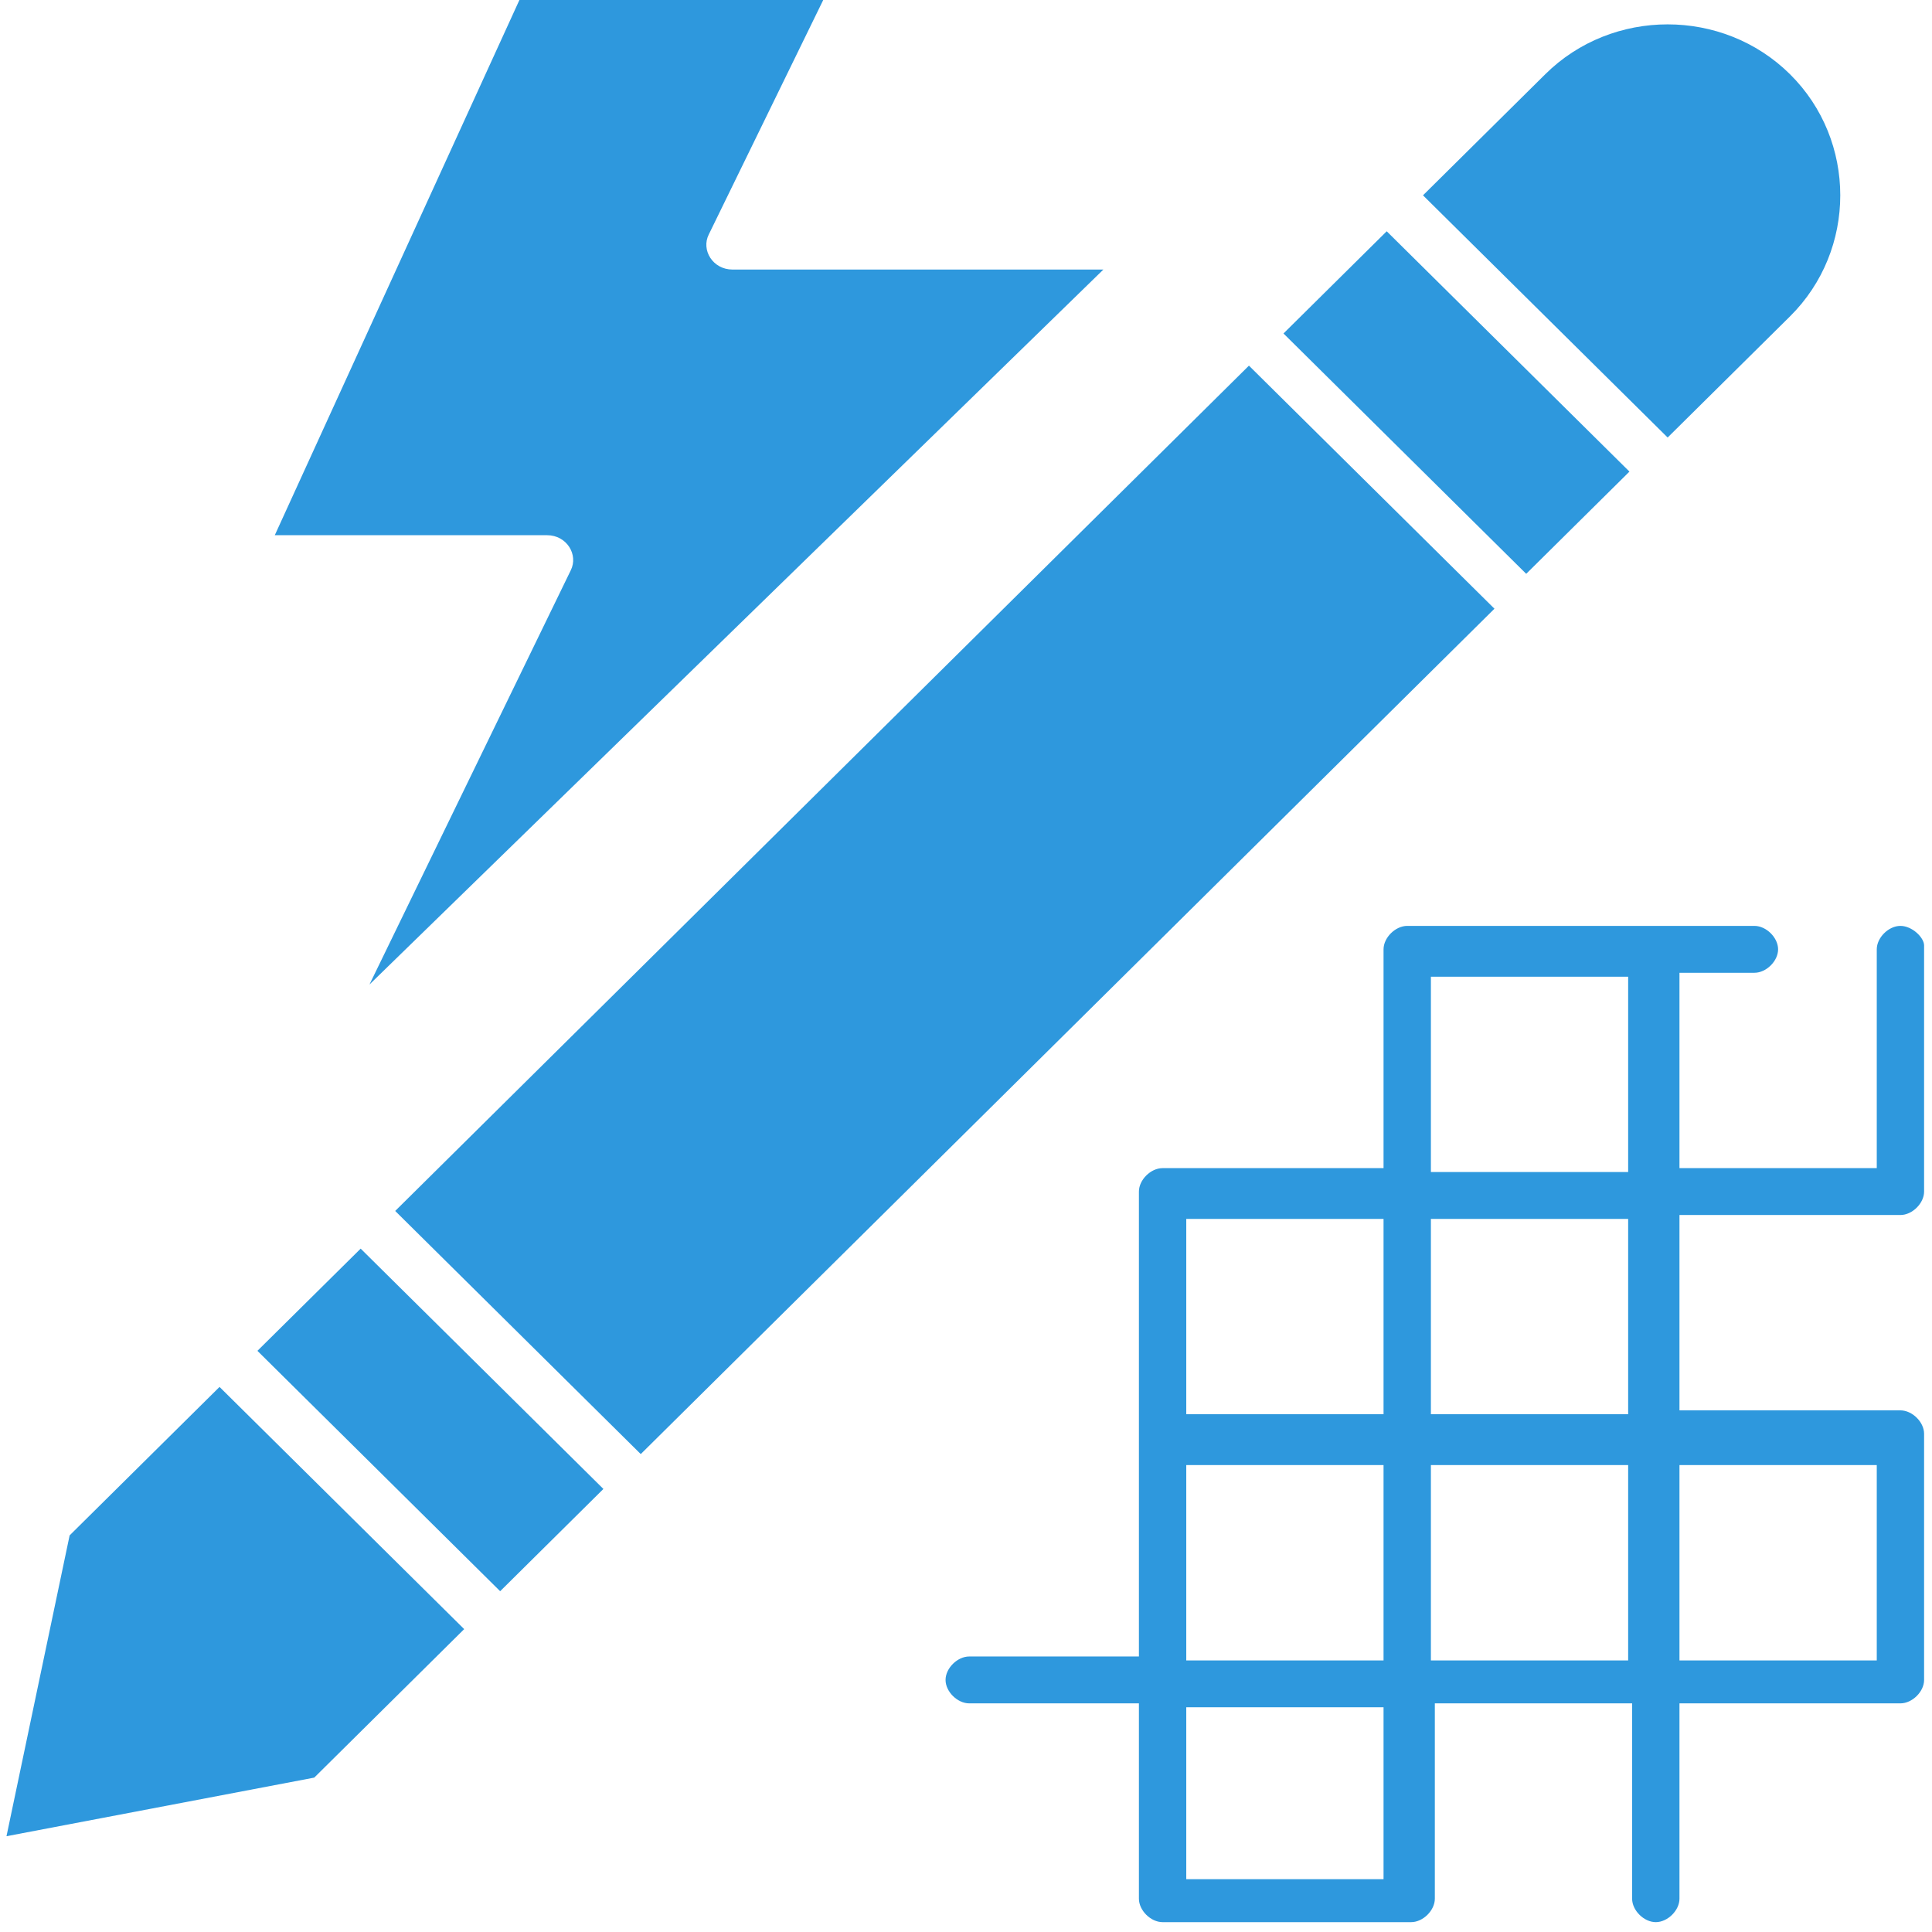
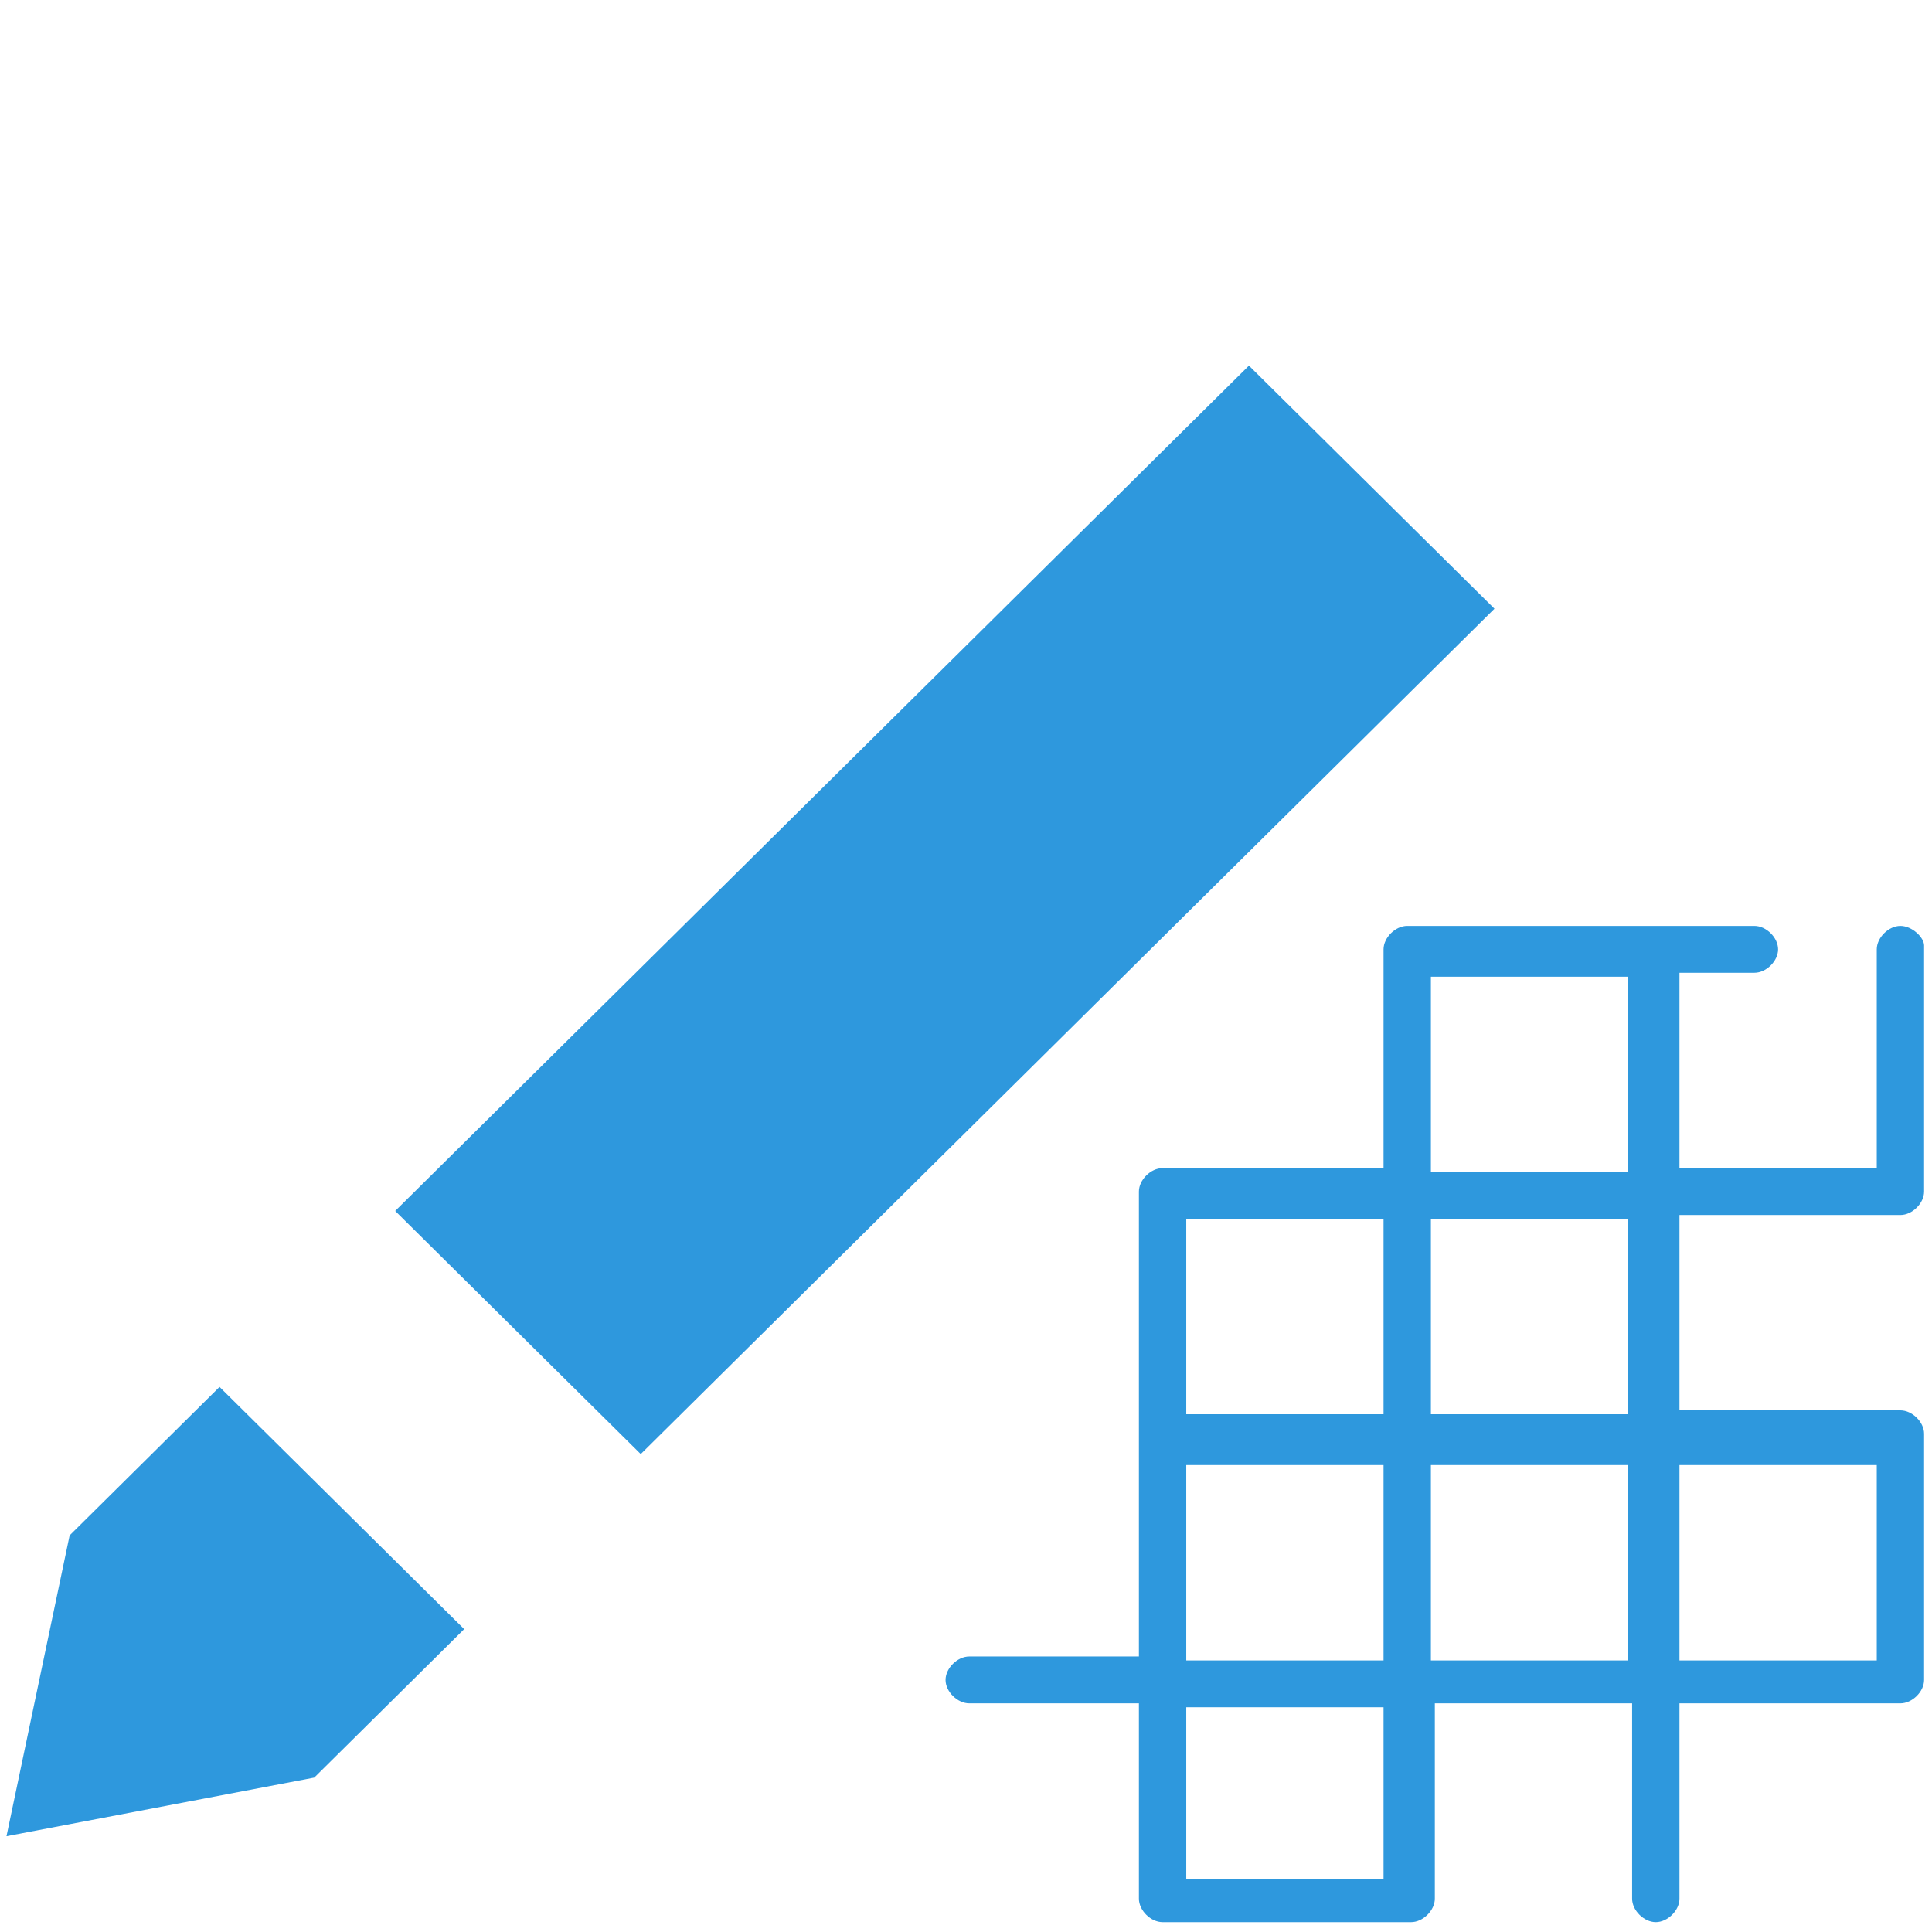
<svg xmlns="http://www.w3.org/2000/svg" width="100" height="100" viewBox="0 0 100 100" fill="none">
-   <path d="M66.433 17.261L71.776 11.971L84.34 24.41L78.996 29.701L66.433 17.261Z" fill="#2E98DD" />
-   <path d="M86.317 22.646L92.648 16.378C96.12 12.94 96.12 7.278 92.648 3.84C89.174 0.402 83.457 0.402 79.985 3.84L73.654 10.11L86.317 22.646Z" fill="#2E98DD" />
  <path d="M20.455 62.679L64.645 18.926L77.353 31.507L33.165 75.263L20.455 62.679Z" fill="#2E98DD" />
-   <path d="M13.324 69.919L18.668 64.629L31.232 77.068L25.888 82.361L13.324 69.919Z" fill="#2E98DD" />
  <path d="M3.604 79.471L0.336 95.042L16.265 92.009L24.026 84.323L11.363 71.787L3.604 79.471Z" fill="#2E98DD" />
-   <path d="M29.541 29.523L19.124 50.958L57.111 13.952H37.914C36.894 13.952 36.279 12.941 36.688 12.133L42.61 0H26.885L14.223 27.702H28.315C29.336 27.702 29.948 28.713 29.541 29.523Z" fill="#2E98DD" />
  <path d="M98.365 47.924C97.753 47.924 97.141 48.532 97.141 49.138V60.462H86.929V50.351H90.809C91.422 50.351 92.034 49.745 92.034 49.138C92.034 48.532 91.422 47.924 90.809 47.924H72.837C72.225 47.924 71.612 48.532 71.612 49.138V60.462H60.175C59.562 60.462 58.95 61.068 58.95 61.676V85.739H50.168C49.556 85.739 48.942 86.345 48.942 86.954C48.942 87.56 49.556 88.166 50.168 88.166H58.95V98.277C58.95 98.883 59.562 99.49 60.175 99.49H73.04C73.654 99.49 74.267 98.883 74.267 98.277V88.166H84.478V98.277C84.478 98.883 85.091 99.49 85.703 99.49C86.317 99.49 86.929 98.883 86.929 98.277V88.166H98.365C98.977 88.166 99.591 87.56 99.591 86.954V74.212C99.591 73.606 98.977 73 98.365 73H86.929V62.889H98.365C98.977 62.889 99.591 62.283 99.591 61.676V48.935C99.591 48.532 98.977 47.924 98.365 47.924ZM84.273 73.201H74.063V63.09H84.273V73.201ZM61.401 85.943V75.832H71.612V85.943H61.401ZM74.063 50.554H84.273V60.665H74.063V50.554ZM61.401 63.09H71.612V73.201H61.401V63.09ZM71.612 97.266H61.401V88.368H71.612V97.266ZM74.063 85.943V75.832H84.273V85.943H74.063ZM97.141 85.943H86.929V75.832H97.141V85.943Z" fill="#2E98DD" />
</svg>